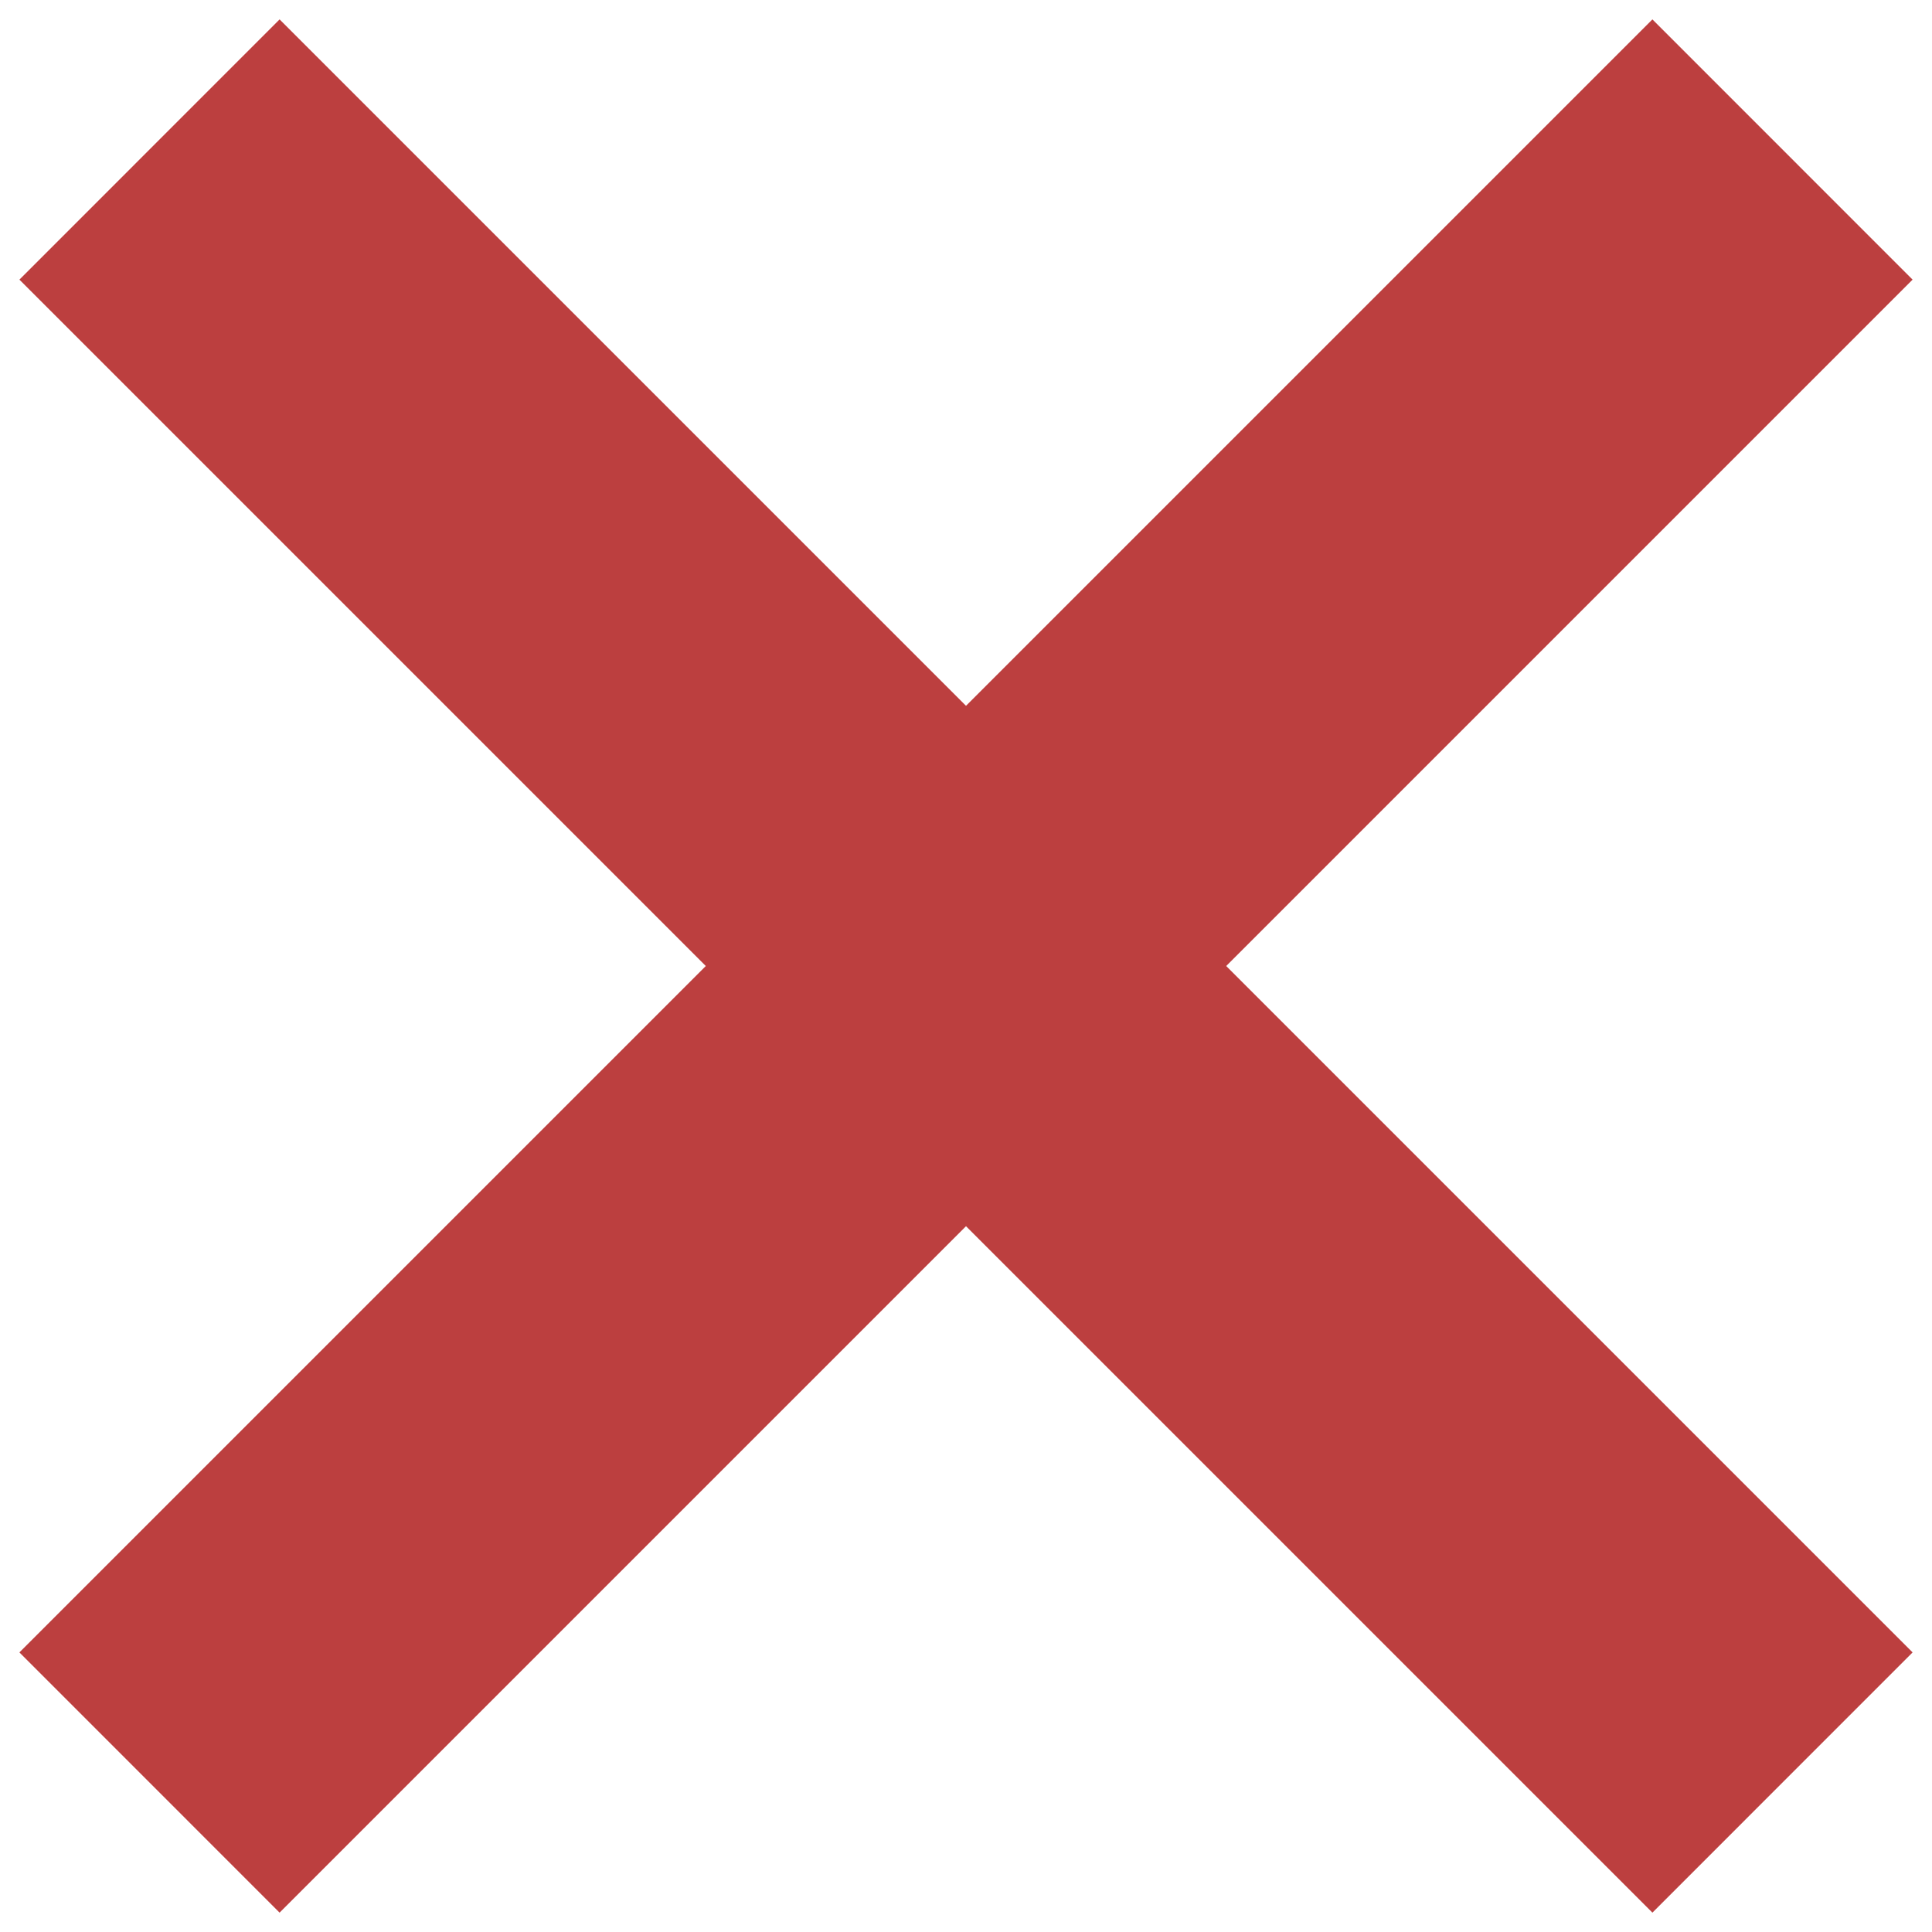
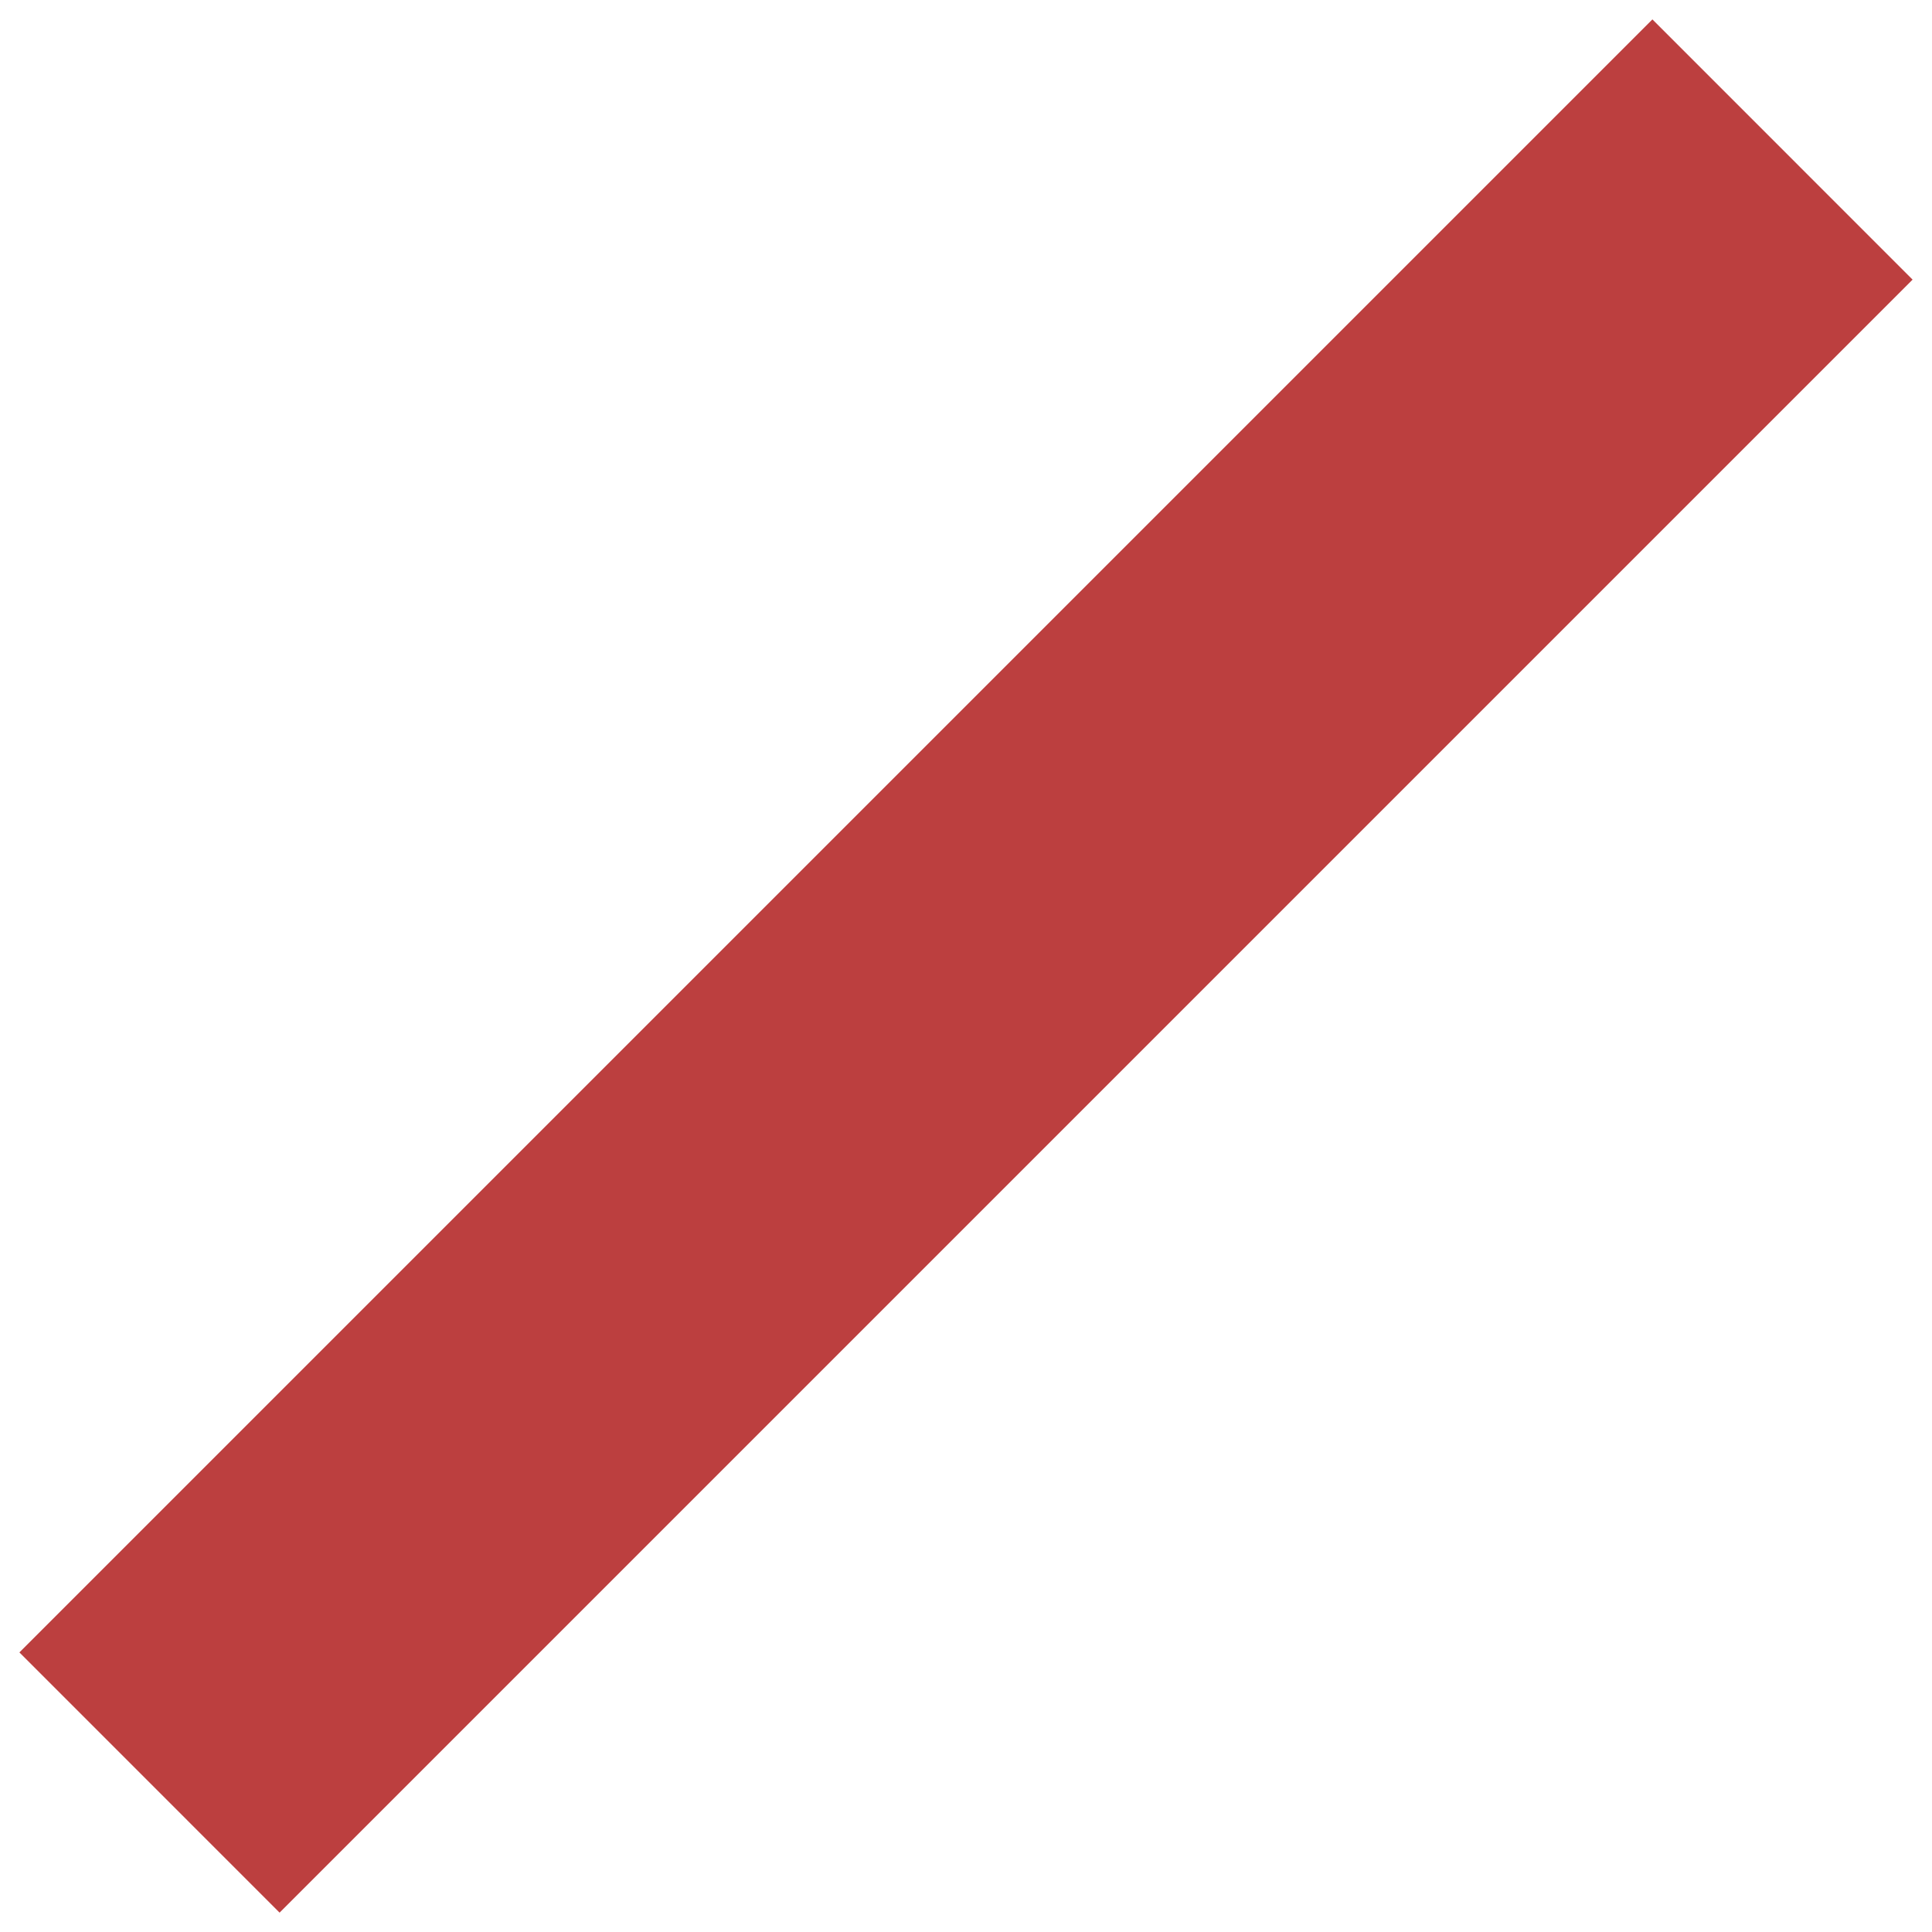
<svg xmlns="http://www.w3.org/2000/svg" width="42" height="42" viewBox="0 0 42 42" fill="none">
  <path fill-rule="evenodd" clip-rule="evenodd" d="M41.578 6.079L6.078 41.579L0.422 35.922L35.922 0.422L41.578 6.079Z" fill="#BC3F3F" />
-   <path fill-rule="evenodd" clip-rule="evenodd" d="M6.078 0.422L41.578 35.922L35.922 41.579L0.422 6.079L6.078 0.422Z" fill="#BC3F3F" />
</svg>